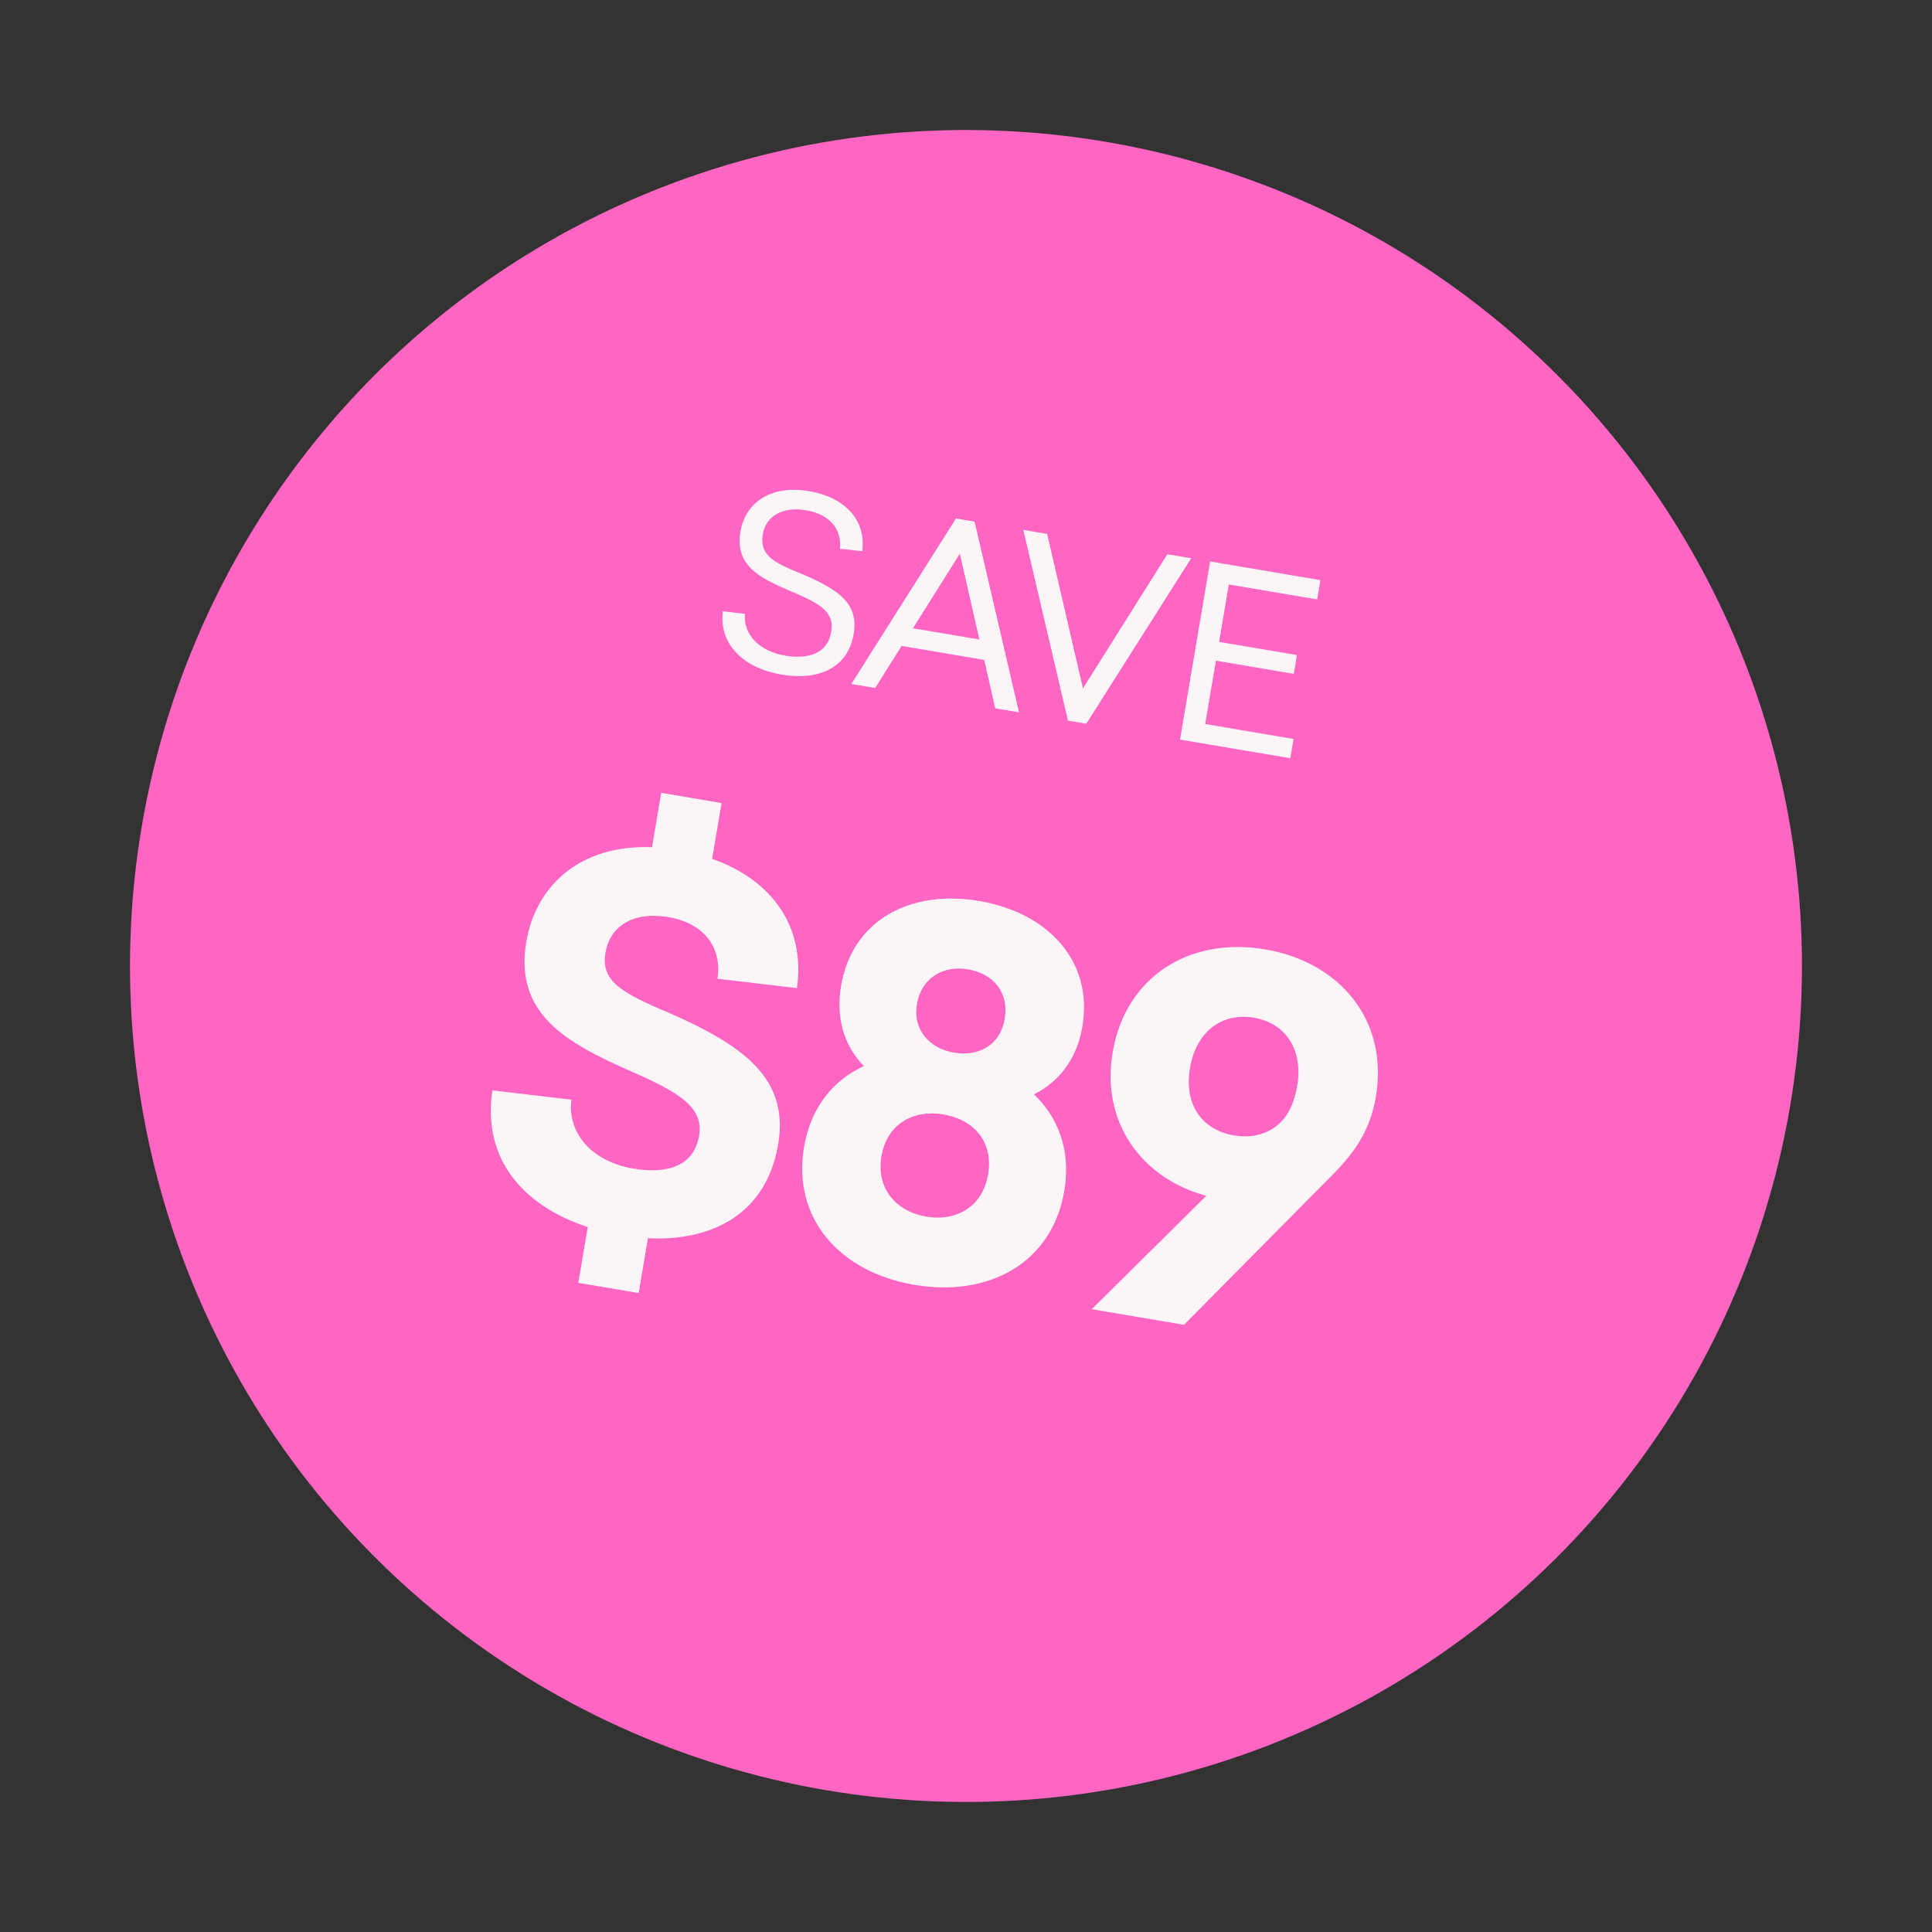
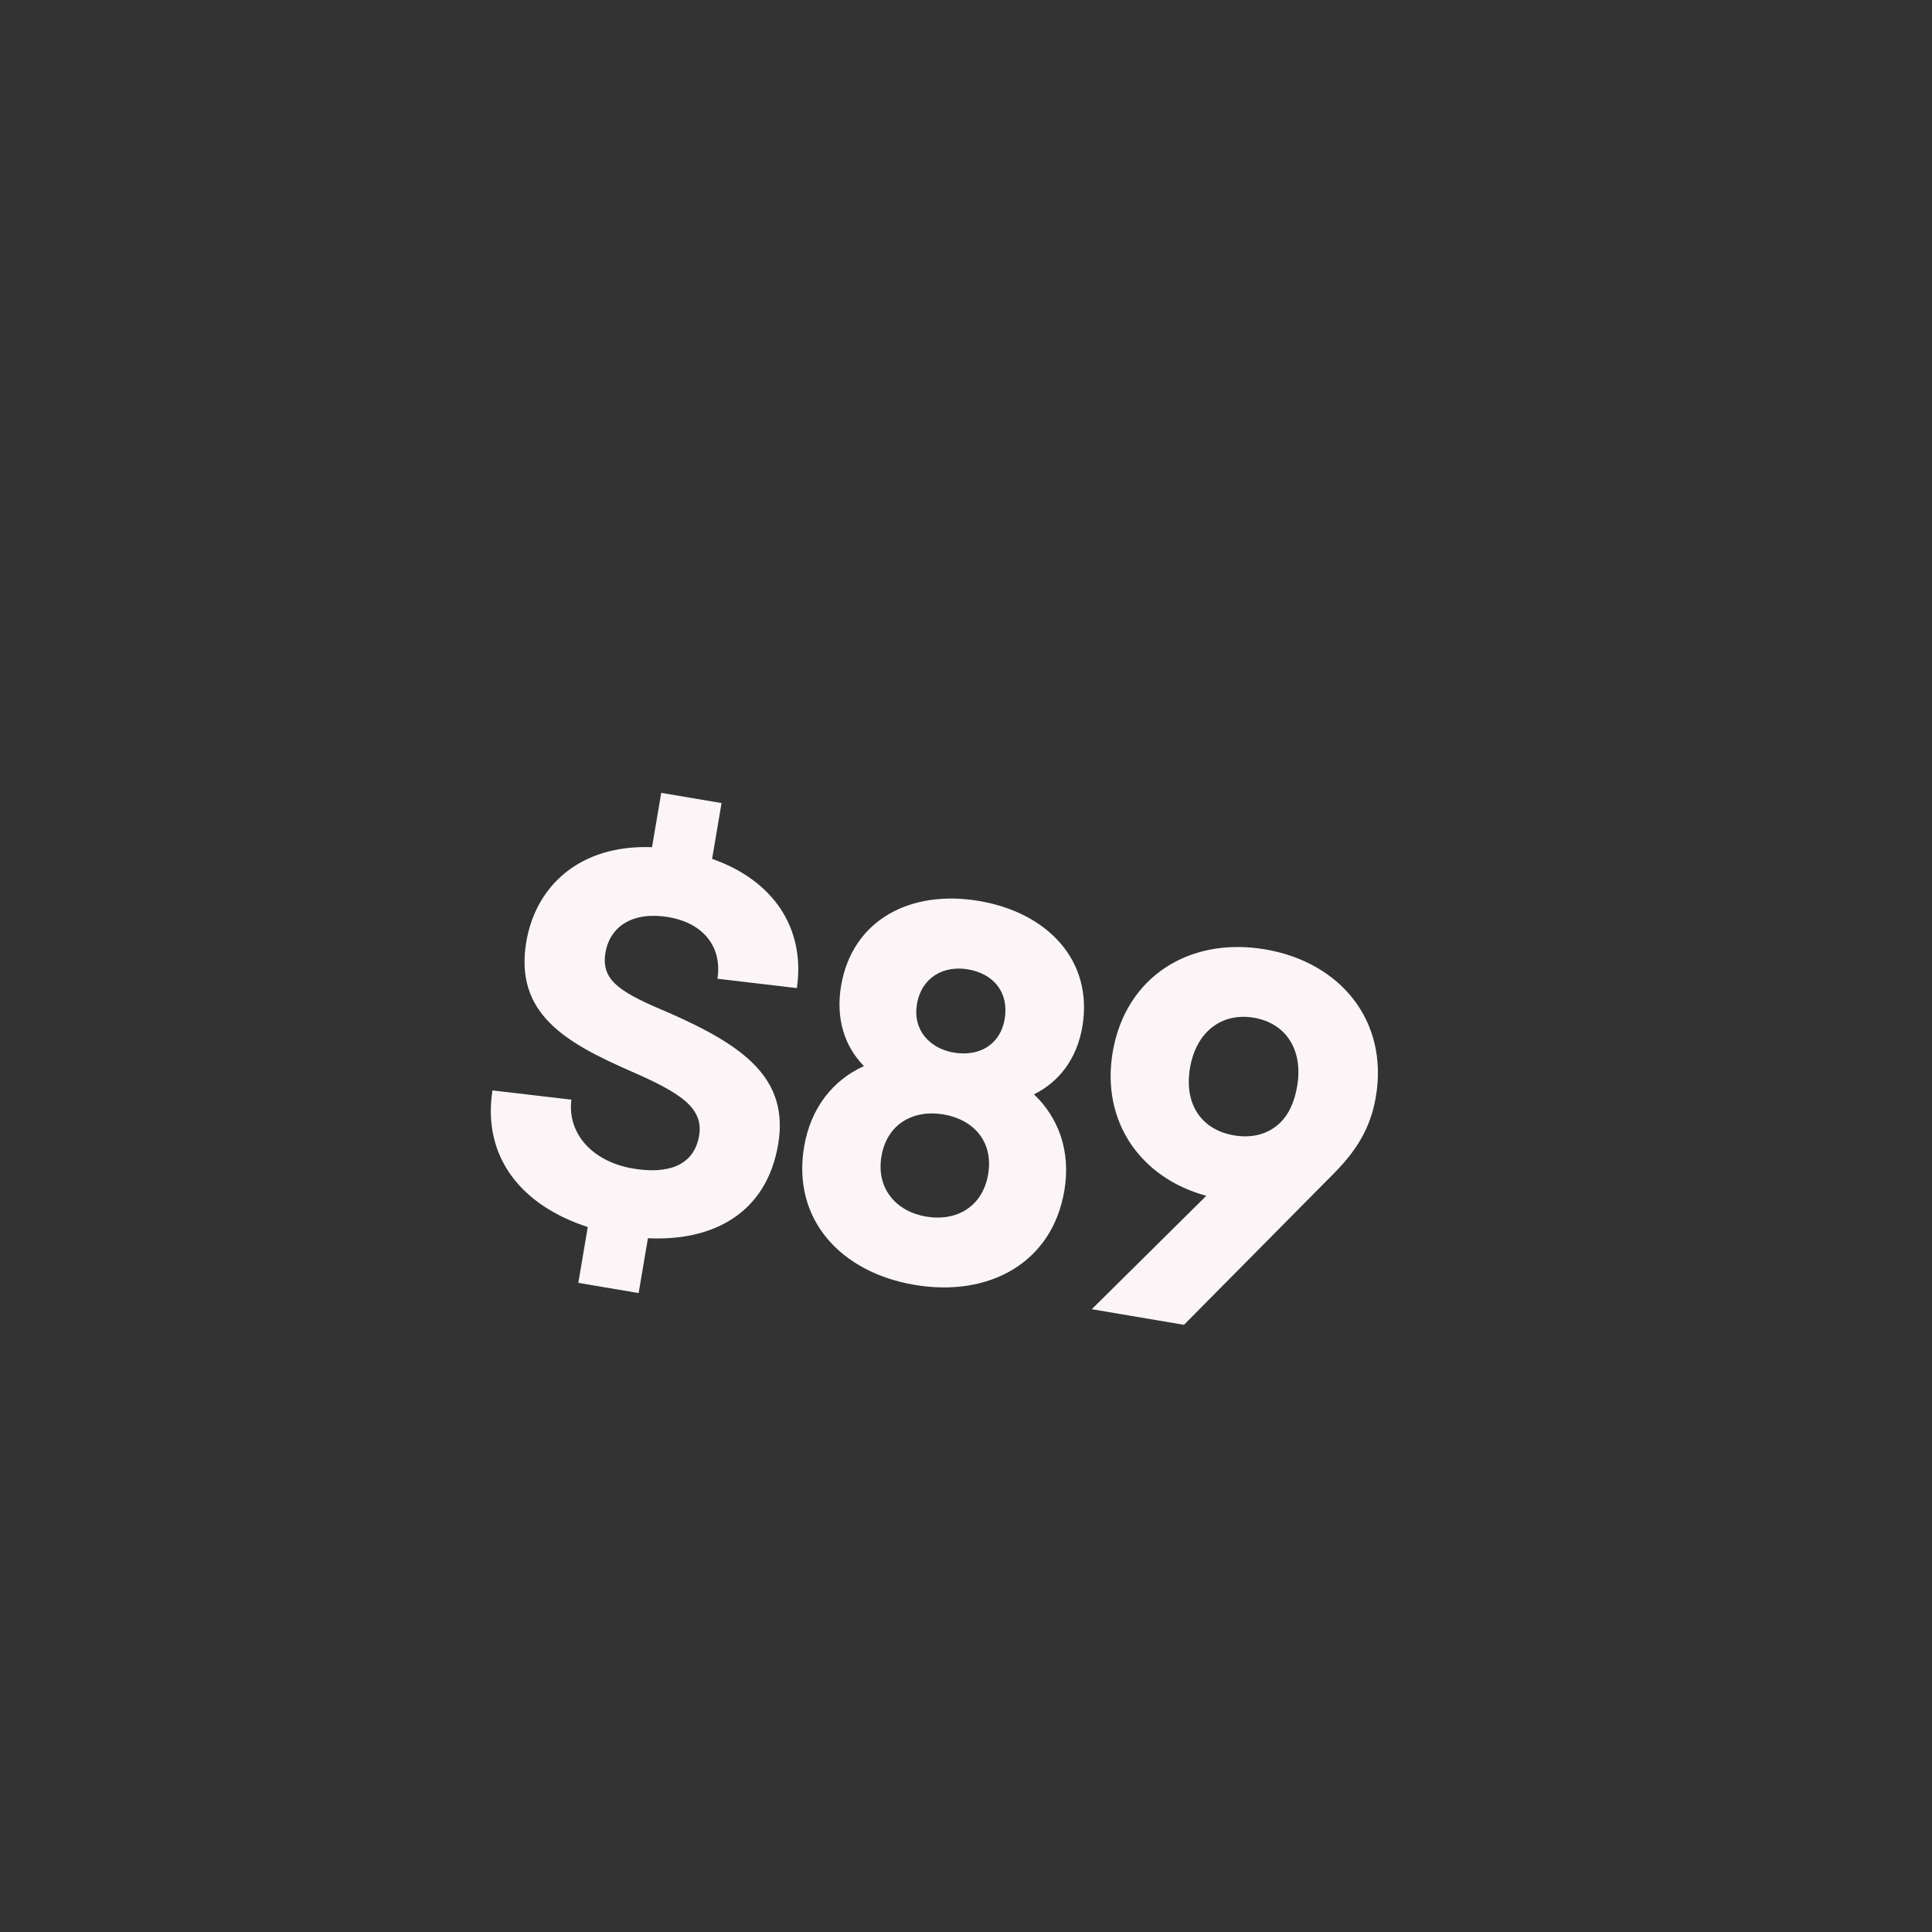
<svg xmlns="http://www.w3.org/2000/svg" width="104" height="104" viewBox="0 0 104 104" fill="none">
  <rect x="0" y="0" width="104" height="104" fill="#333333" stroke="none" />
-   <circle cx="51.999" cy="52" r="45" transform="rotate(9.603 51.999 52)" fill="#FF66C4" />
  <path d="M41.888 61.602C42.491 58.033 39.999 56.287 36.071 54.546C33.416 53.434 32.335 52.81 32.593 51.28C32.834 49.858 34.075 49.047 35.98 49.369C37.886 49.691 38.88 50.991 38.621 52.686L42.897 53.189C43.37 49.902 41.564 47.361 38.333 46.234L38.841 43.229L35.594 42.679L35.099 45.604C31.149 45.46 28.83 47.745 28.331 50.697C27.673 54.588 30.501 56.143 33.969 57.668C36.539 58.793 37.893 59.602 37.634 61.131C37.357 62.768 35.929 63.216 34.077 62.903C31.904 62.535 30.529 61.033 30.758 59.195L26.508 58.697C25.954 62.301 28.081 64.897 31.64 66.051L31.131 69.056L34.378 69.606L34.878 66.654C38.327 66.824 41.252 65.359 41.888 61.602ZM52.7 48.499C48.998 47.873 45.875 49.525 45.276 53.067C44.976 54.838 45.469 56.329 46.505 57.388C44.861 58.131 43.645 59.609 43.286 61.728C42.628 65.619 45.234 68.489 49.232 69.165C53.23 69.842 56.635 67.989 57.293 64.098C57.656 61.952 56.967 60.151 55.659 58.909C56.985 58.25 57.963 57.035 58.263 55.264C58.862 51.722 56.404 49.126 52.7 48.499ZM52.105 52.18C53.474 52.412 54.326 53.411 54.081 54.86C53.849 56.229 52.716 56.893 51.347 56.661C50.032 56.439 49.127 55.43 49.358 54.061C49.603 52.612 50.791 51.958 52.105 52.18ZM50.784 59.989C52.421 60.265 53.487 61.467 53.192 63.211C52.897 64.955 51.49 65.766 49.854 65.489C48.244 65.217 47.155 63.984 47.45 62.24C47.745 60.496 49.174 59.716 50.784 59.989ZM68.092 51.103C64.04 50.418 60.585 52.566 59.895 56.645C59.264 60.374 61.4 63.413 64.936 64.37L58.77 70.475L63.734 71.315L71.856 63.112C72.991 61.952 73.772 60.759 74.063 59.041C74.753 54.963 72.17 51.793 68.092 51.103ZM66.425 61.117C64.708 60.826 63.722 59.472 64.058 57.487C64.39 55.528 65.779 54.493 67.497 54.784C69.214 55.075 70.159 56.504 69.828 58.463C69.682 59.322 69.376 59.987 68.915 60.434C68.287 61.045 67.418 61.285 66.425 61.117Z" fill="#FBF5F7" />
-   <path d="M43.562 26.441C41.383 26.072 40.107 27.149 39.86 28.61C39.552 30.43 40.862 31.1 42.511 31.801C44.035 32.454 44.94 32.871 44.747 34.012C44.55 35.178 43.519 35.505 42.25 35.29C40.917 35.065 39.998 34.184 40.099 33.041L38.909 32.905C38.695 34.715 40.064 35.975 42.076 36.316C43.948 36.632 45.629 36.046 45.954 34.124C46.238 32.445 45.084 31.709 43.103 30.872C41.721 30.309 40.865 29.914 41.058 28.773C41.217 27.837 42.043 27.239 43.414 27.471C44.619 27.675 45.331 28.454 45.213 29.542L46.418 29.667C46.628 27.962 45.447 26.76 43.562 26.441ZM54.852 38.345L52.462 28.079L51.463 27.91L45.828 36.819L47.11 37.035L48.535 34.771L52.983 35.524L53.571 38.128L54.852 38.345ZM49.144 33.82L51.669 29.804L52.72 34.425L49.144 33.82ZM58.475 38.958L64.122 30.051L62.84 29.834L58.296 37.056L56.367 28.739L55.086 28.522L57.488 38.791L58.475 38.958ZM70.902 32.266L71.078 31.228L65.143 30.224L63.521 39.812L69.456 40.816L69.631 39.778L64.876 38.973L65.453 35.563L69.644 36.273L69.816 35.26L65.624 34.551L66.147 31.462L70.902 32.266Z" fill="#FBF5F7" />
</svg>